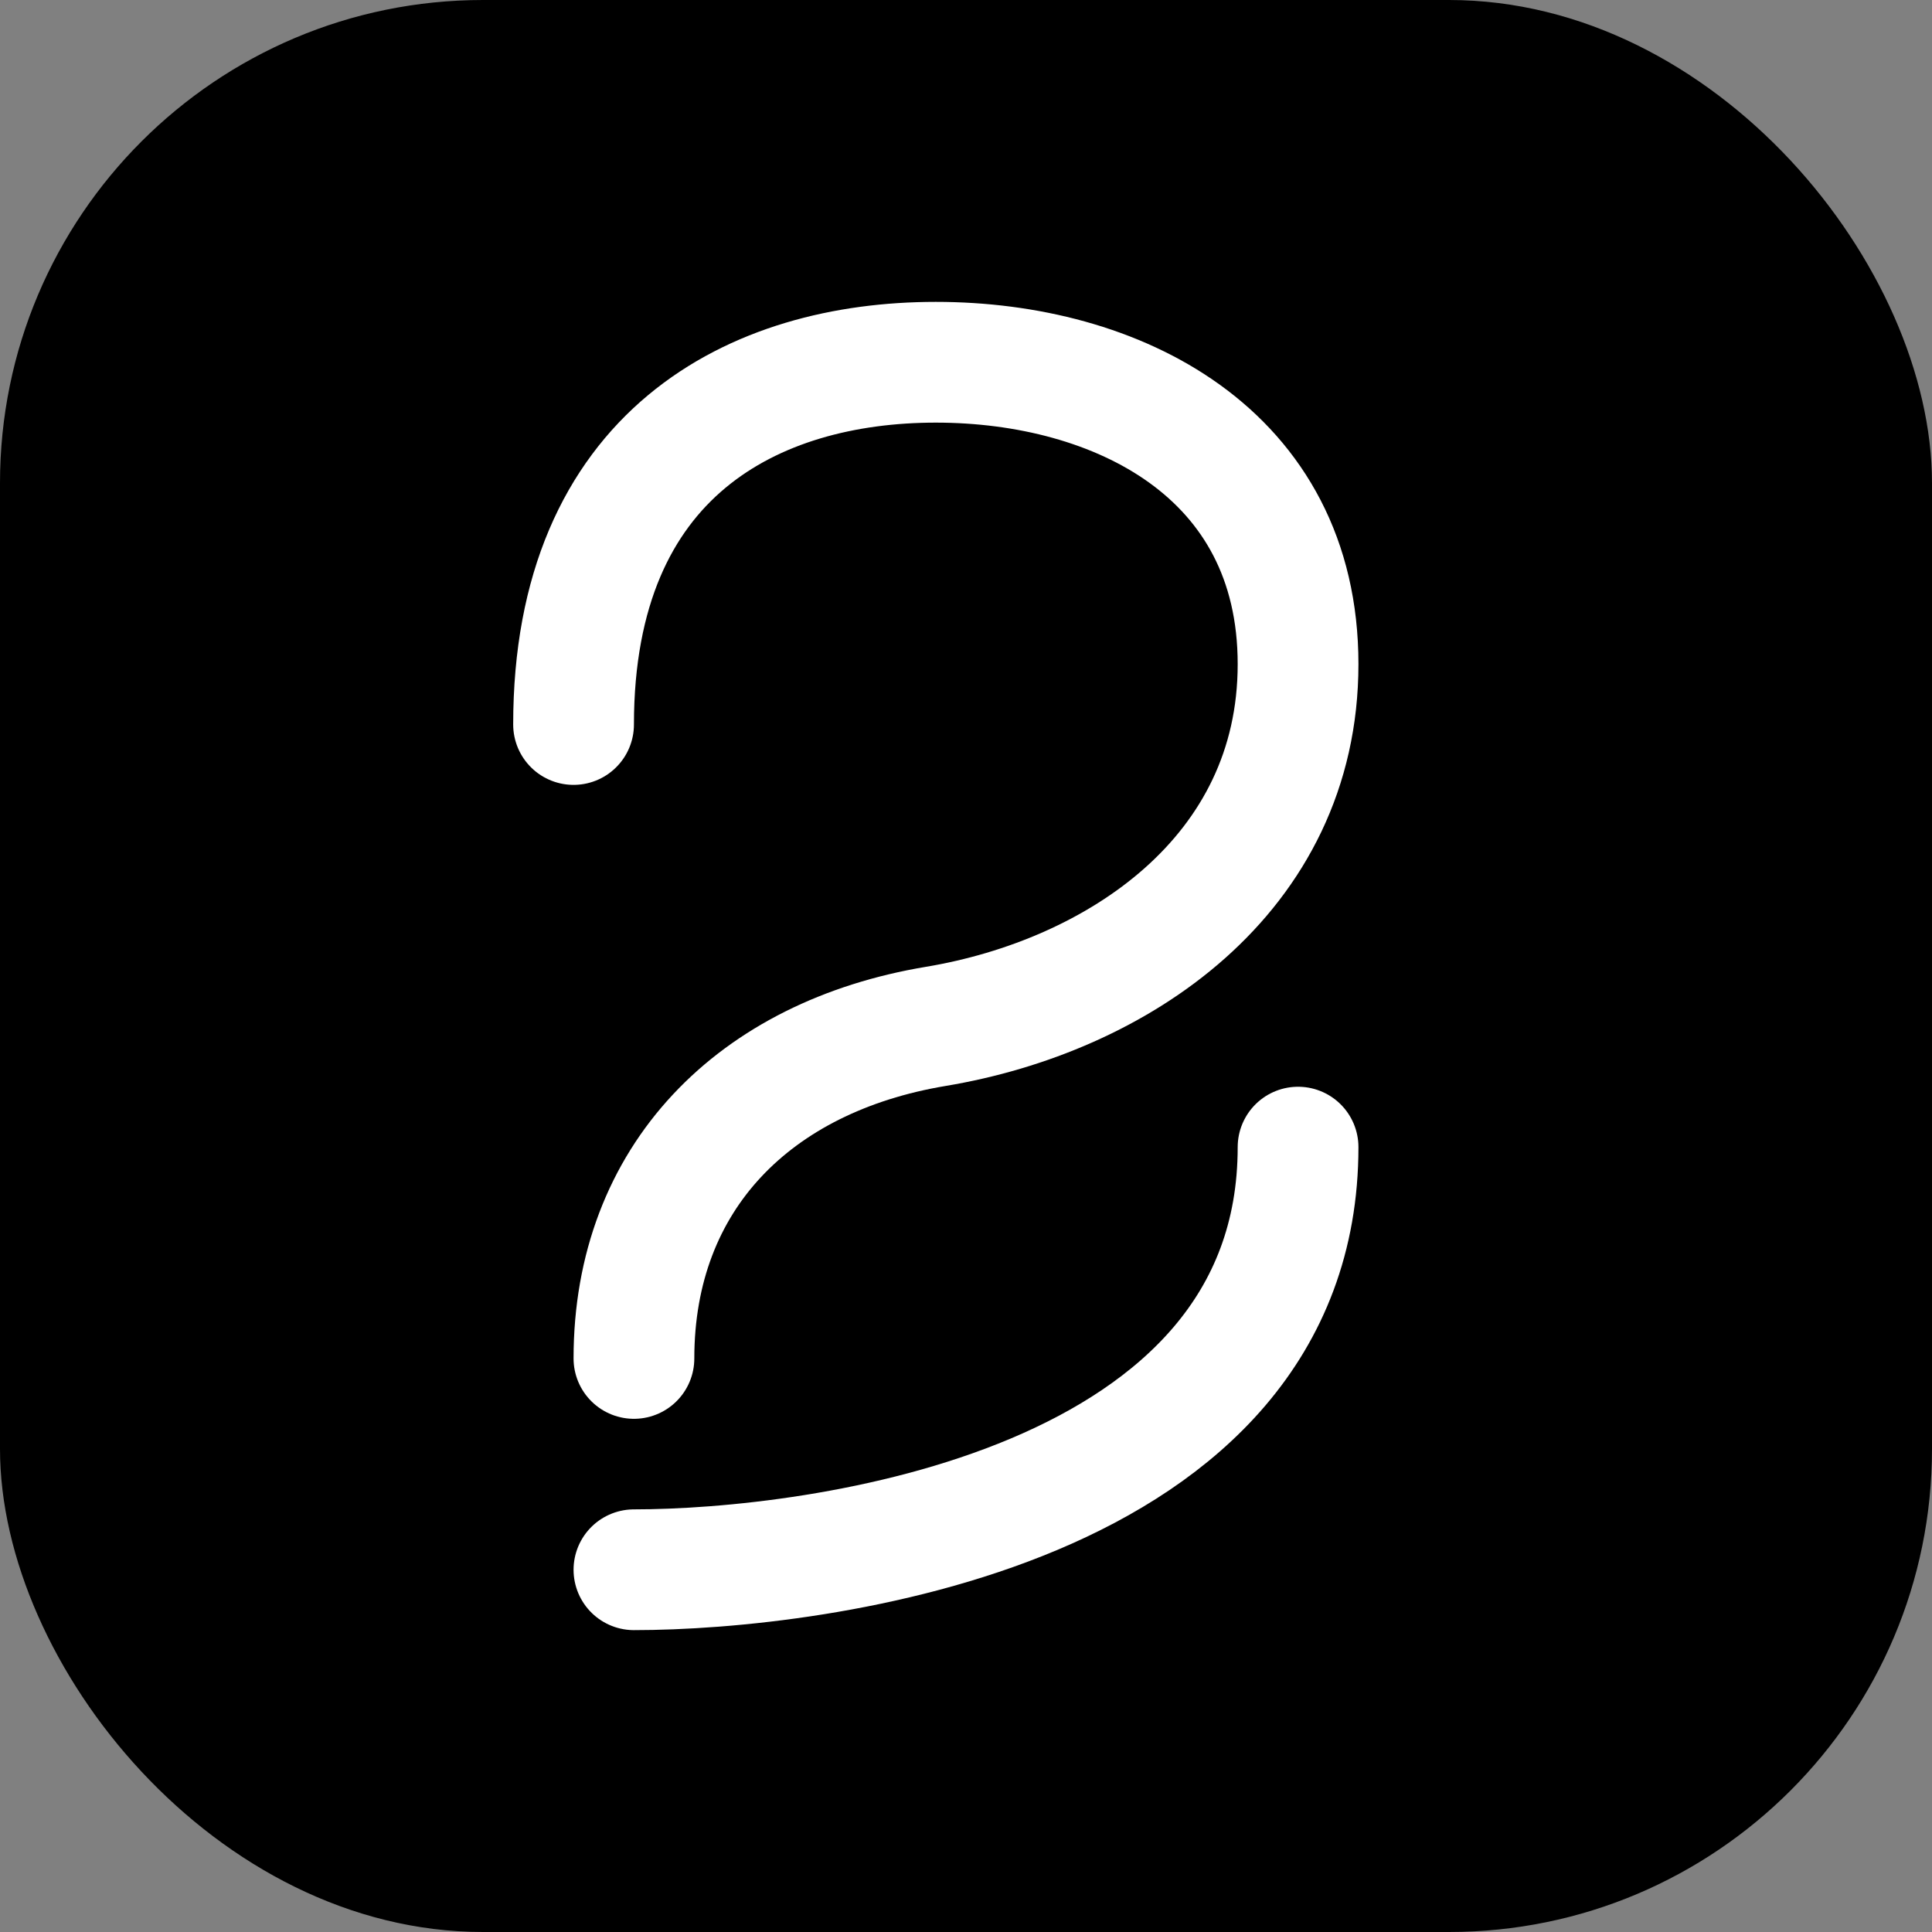
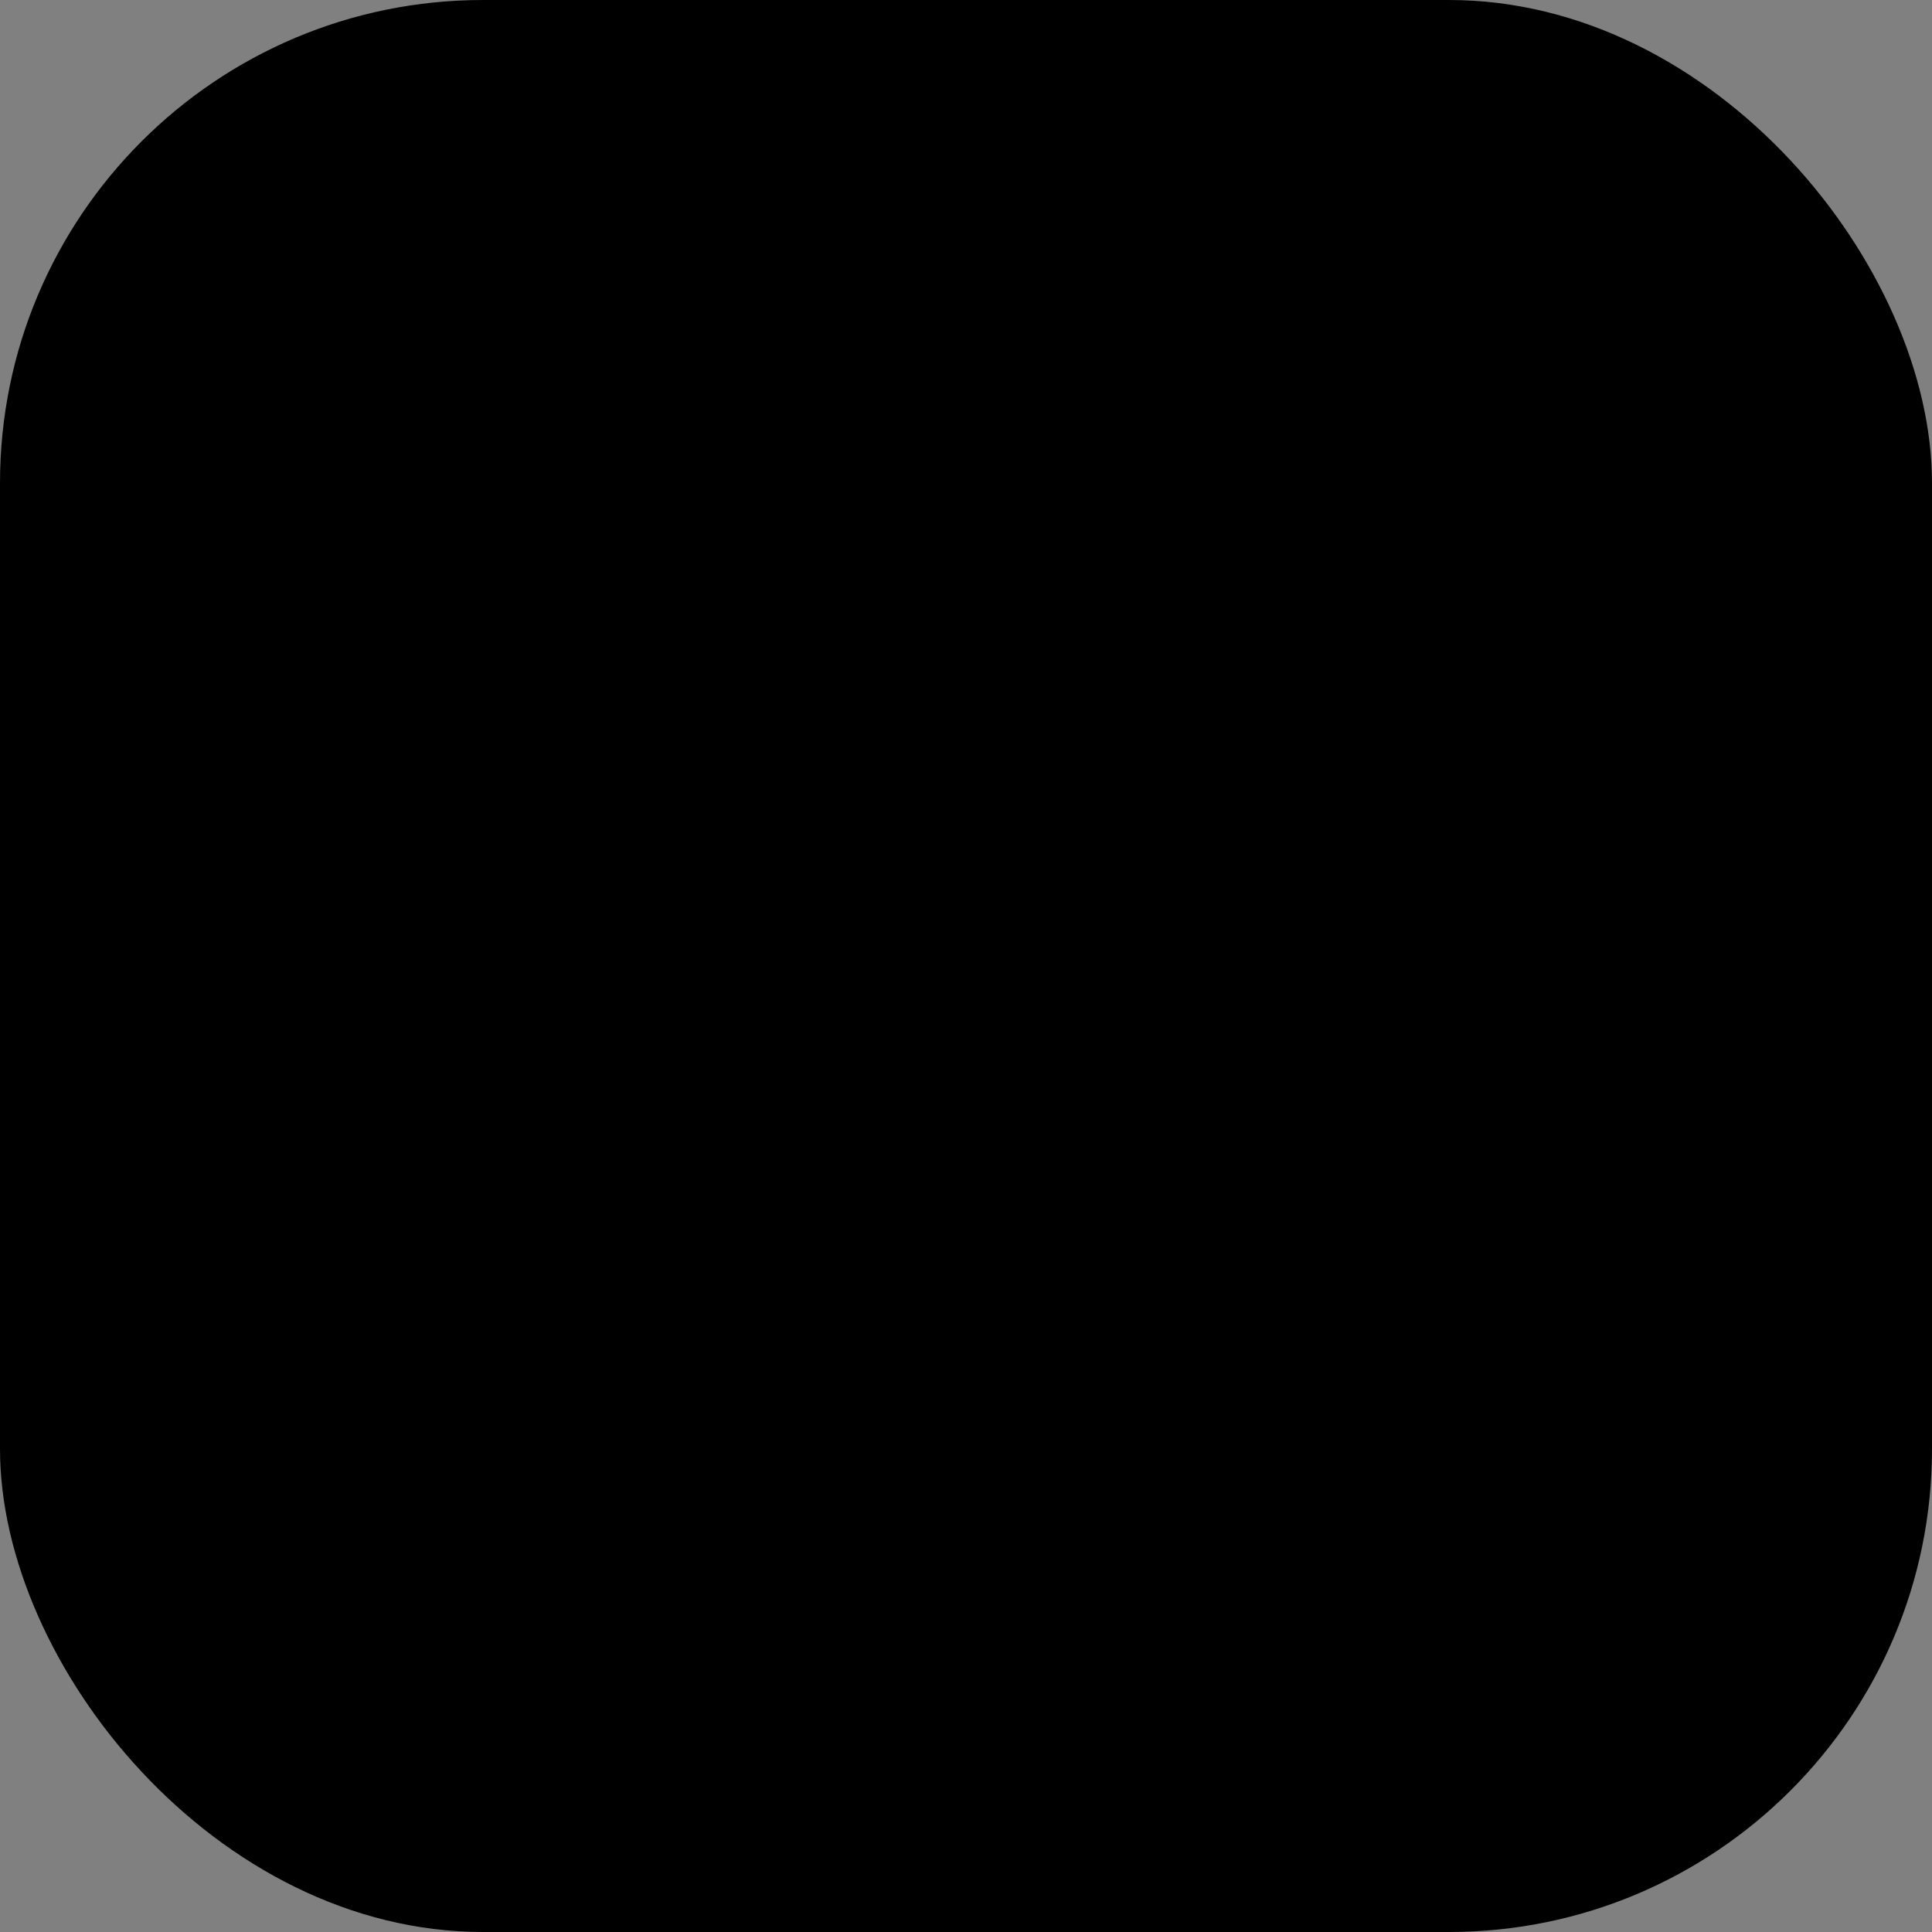
<svg xmlns="http://www.w3.org/2000/svg" width="32" height="32" viewBox="0 0 32 32" fill="none">
  <rect x="0" y="0" width="32" height="32" fill="#808080" stroke="none" />
  <rect width="32" height="32" rx="8" fill="black" />
-   <path d="M10.5 22.5C10.5 19.5 12.5 17.5 15.5 17C18.5 16.5 21.5 14.5 21.5 11C21.5 7.5 18.5 6 15.5 6C12.5 6 9.5 7.5 9.5 12" stroke="white" stroke-width="2" stroke-linecap="round" />
-   <path d="M10.5 26C13.5 26 21.5 25 21.5 19" stroke="white" stroke-width="2" stroke-linecap="round" />
</svg>